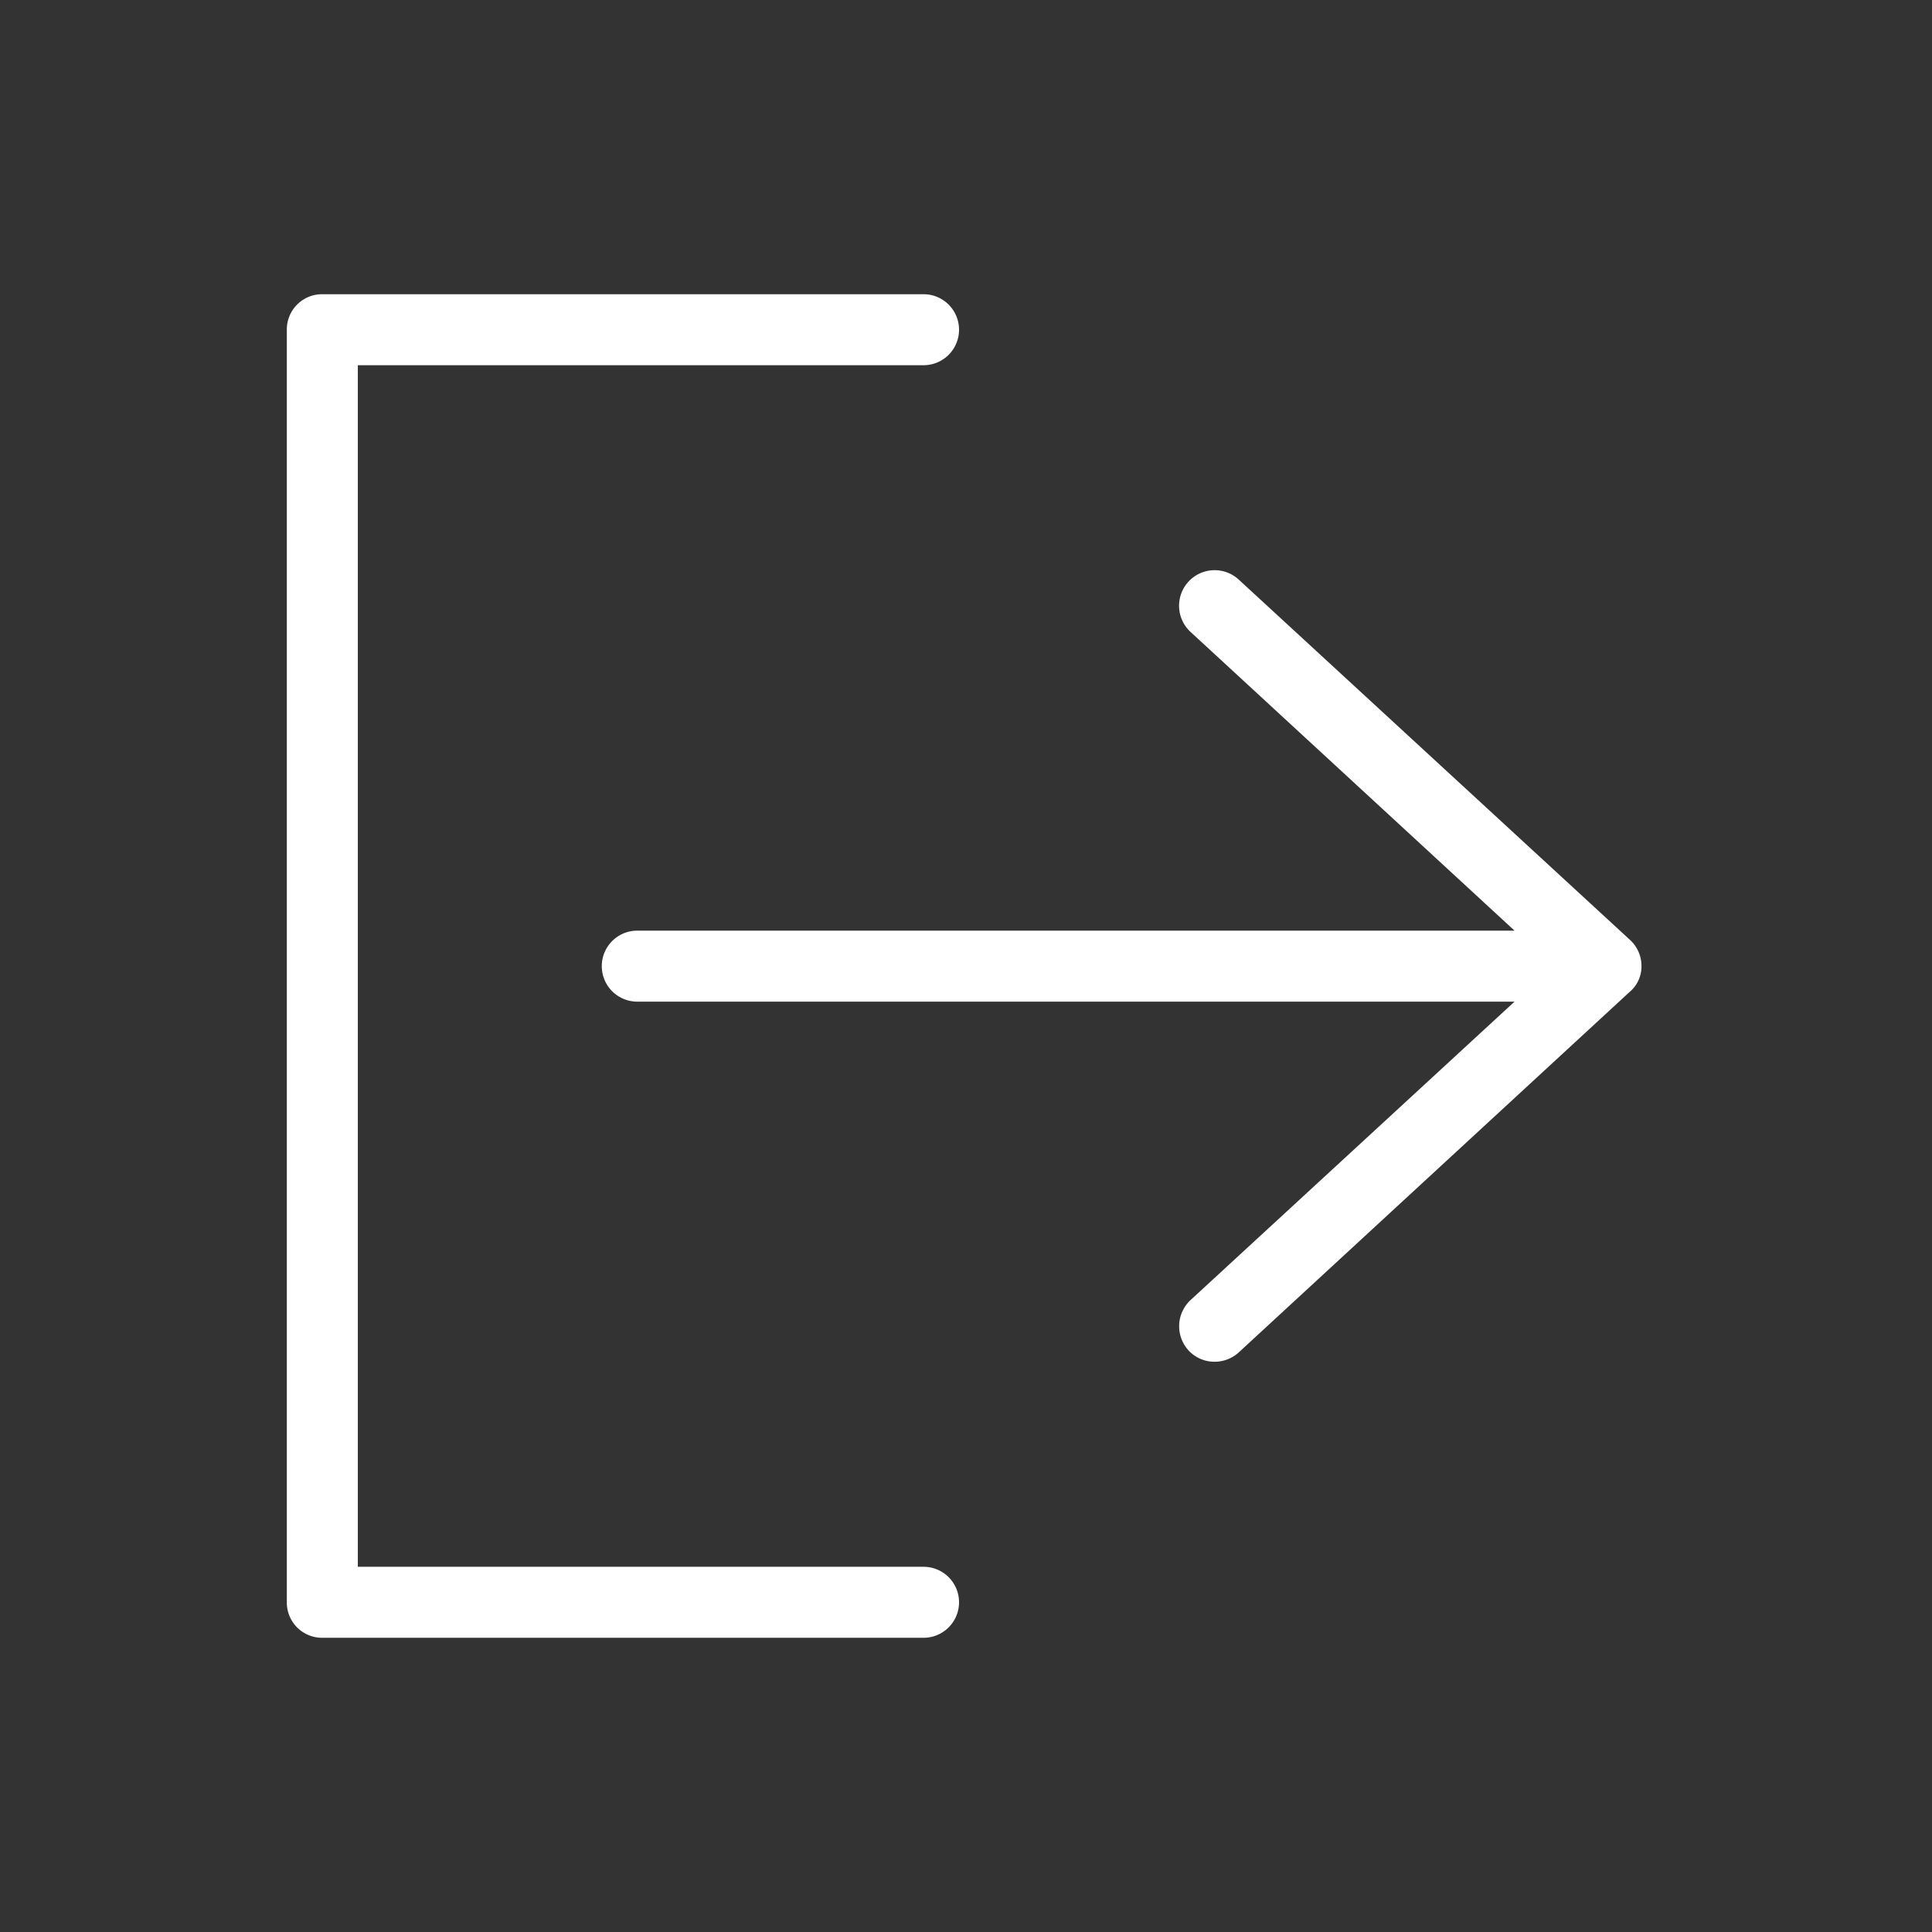
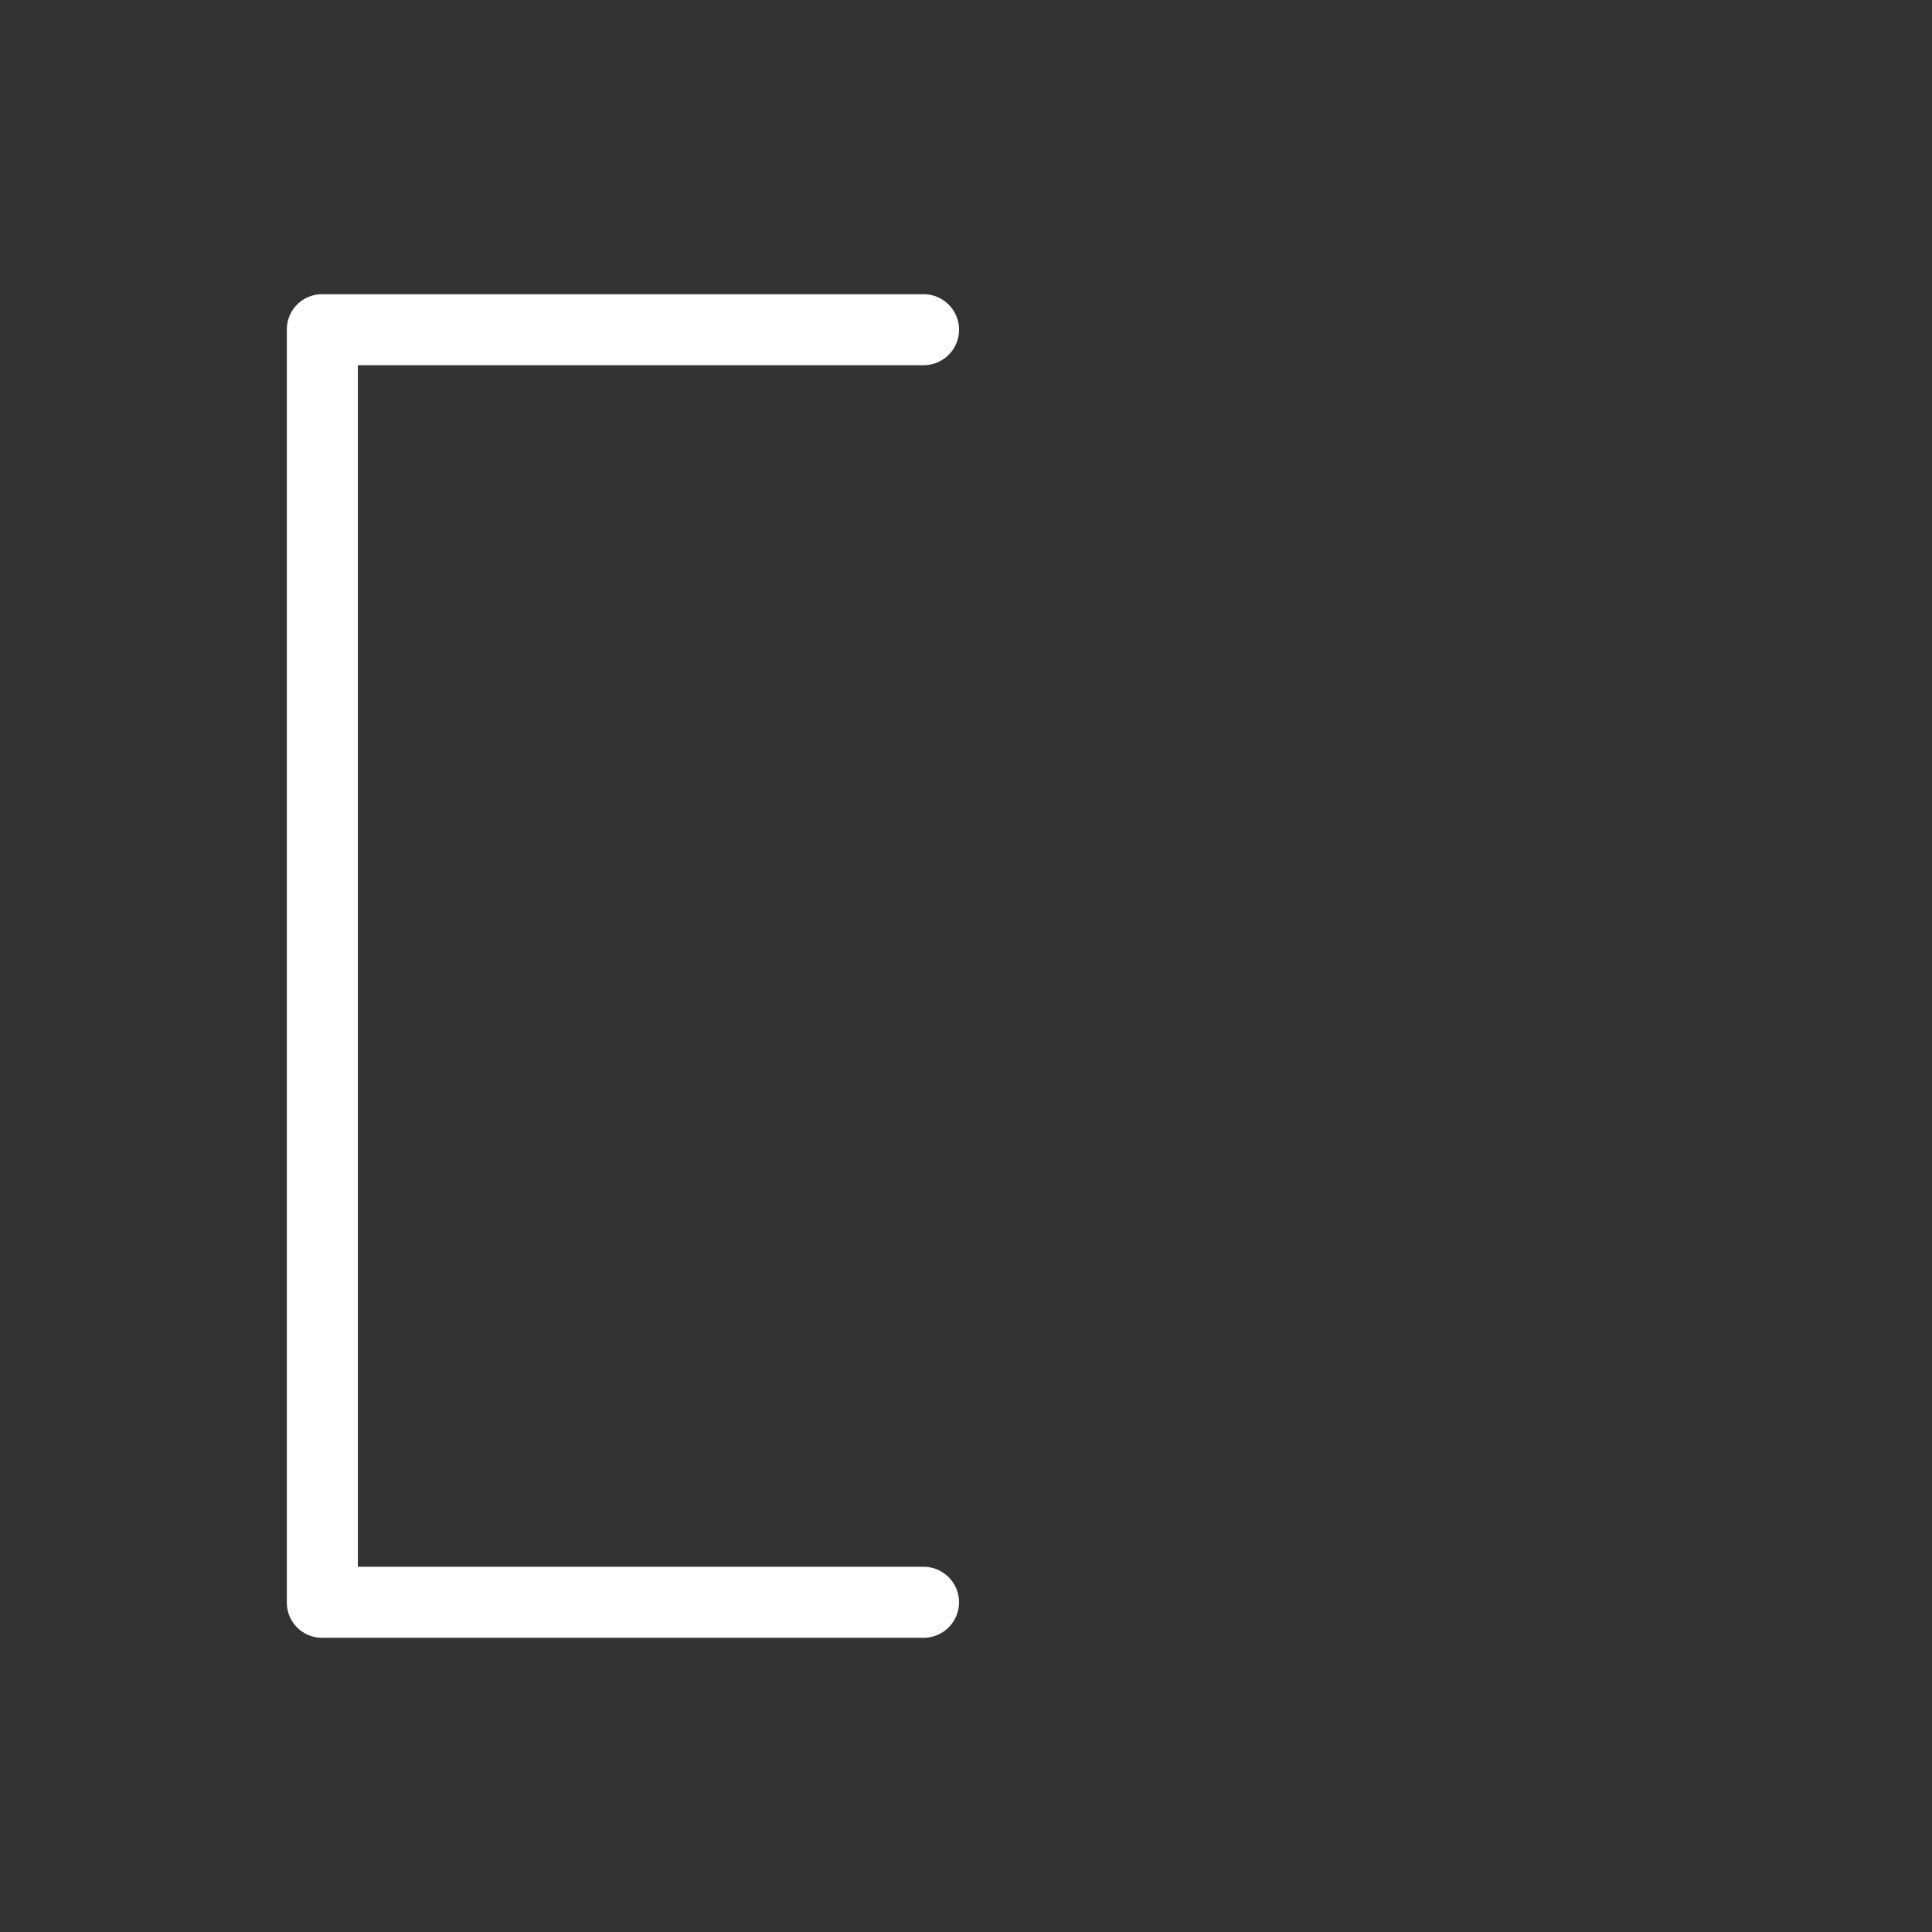
<svg xmlns="http://www.w3.org/2000/svg" id="Outline" viewBox="0 0 68.03 68.03">
  <rect x="0" y="0" width="68.03" height="68.03" fill="#333333" stroke="none" />
  <defs>
    <style>.cls-1{fill:#fff;}</style>
  </defs>
  <path class="cls-1" d="M32.52,55.17H12.6V12.86H32.52a1.25,1.25,0,0,0,0-2.5H11.35a1.24,1.24,0,0,0-1.25,1.25V56.42a1.24,1.24,0,0,0,1.25,1.25H32.52a1.25,1.25,0,0,0,0-2.5Z" />
-   <path class="cls-1" d="M57.8,34a1.24,1.24,0,0,0-.4-.9h0v0L43.62,20.41a1.25,1.25,0,1,0-1.7,1.84L53.33,32.77H22.44a1.25,1.25,0,0,0,0,2.5H53.33L41.92,45.78a1.26,1.26,0,0,0-.07,1.77,1.24,1.24,0,0,0,.92.4,1.26,1.26,0,0,0,.85-.33L57.38,34.93h0A1.17,1.17,0,0,0,57.8,34Z" />
</svg>